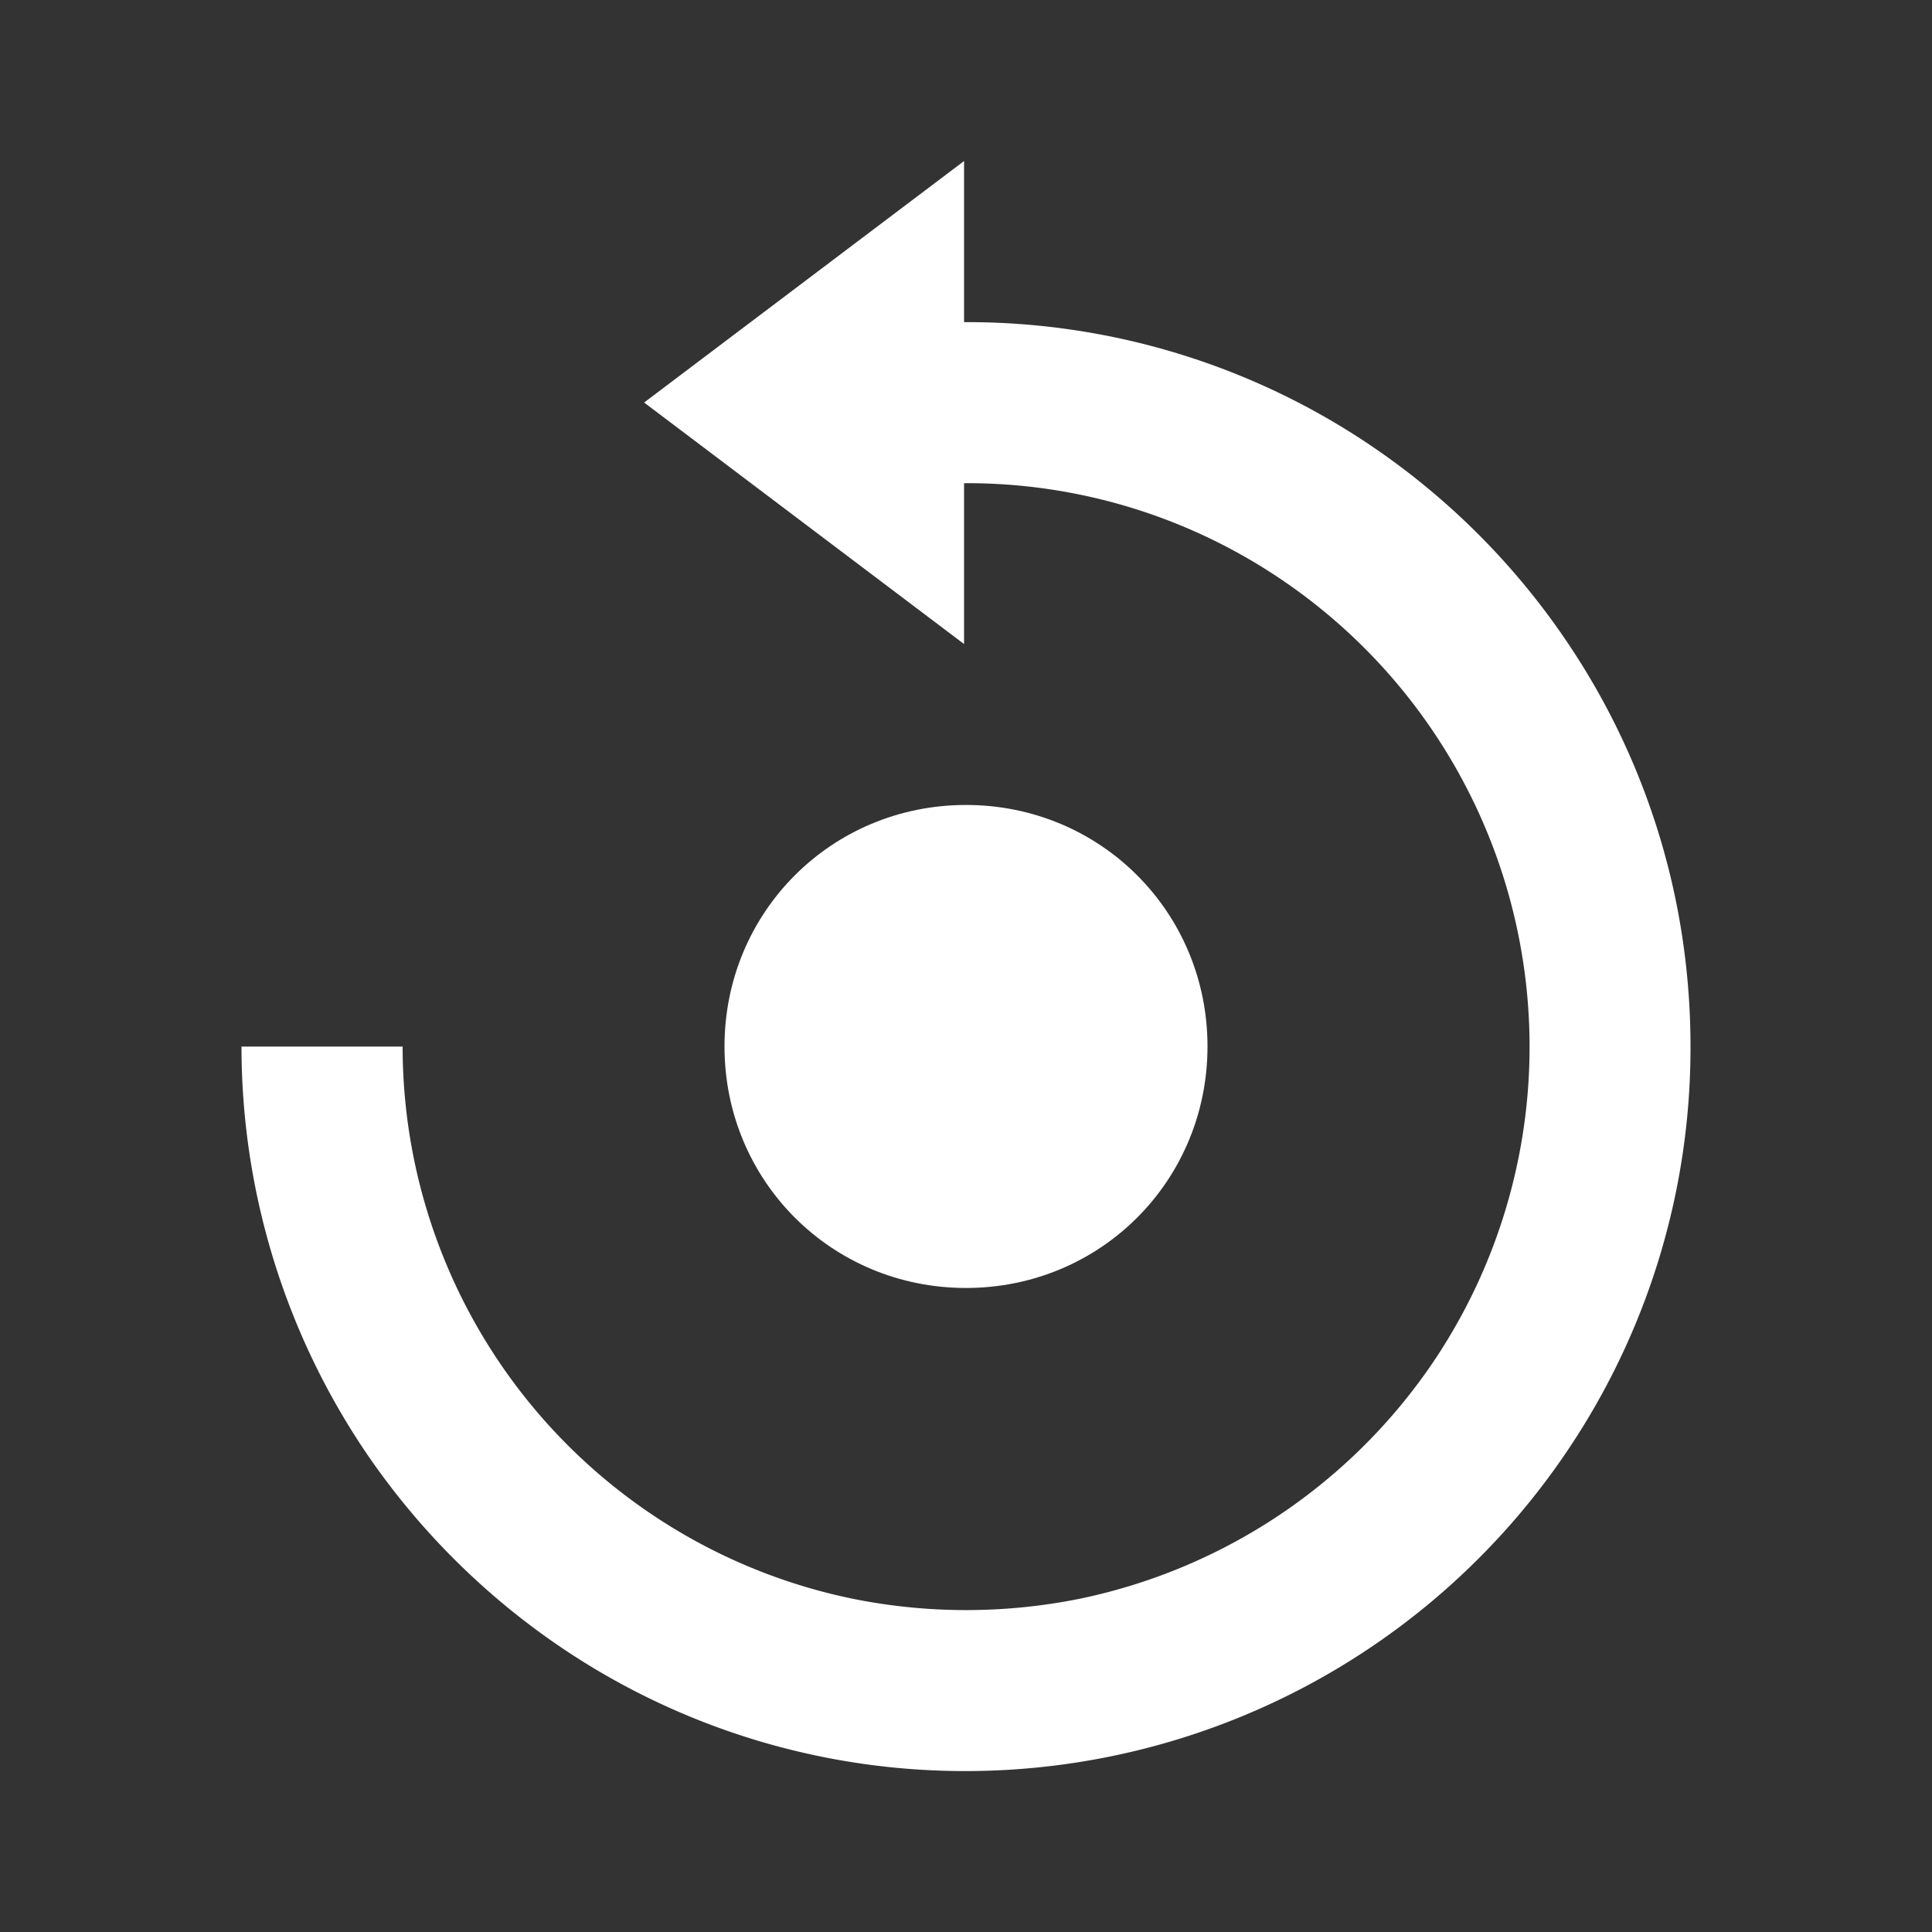
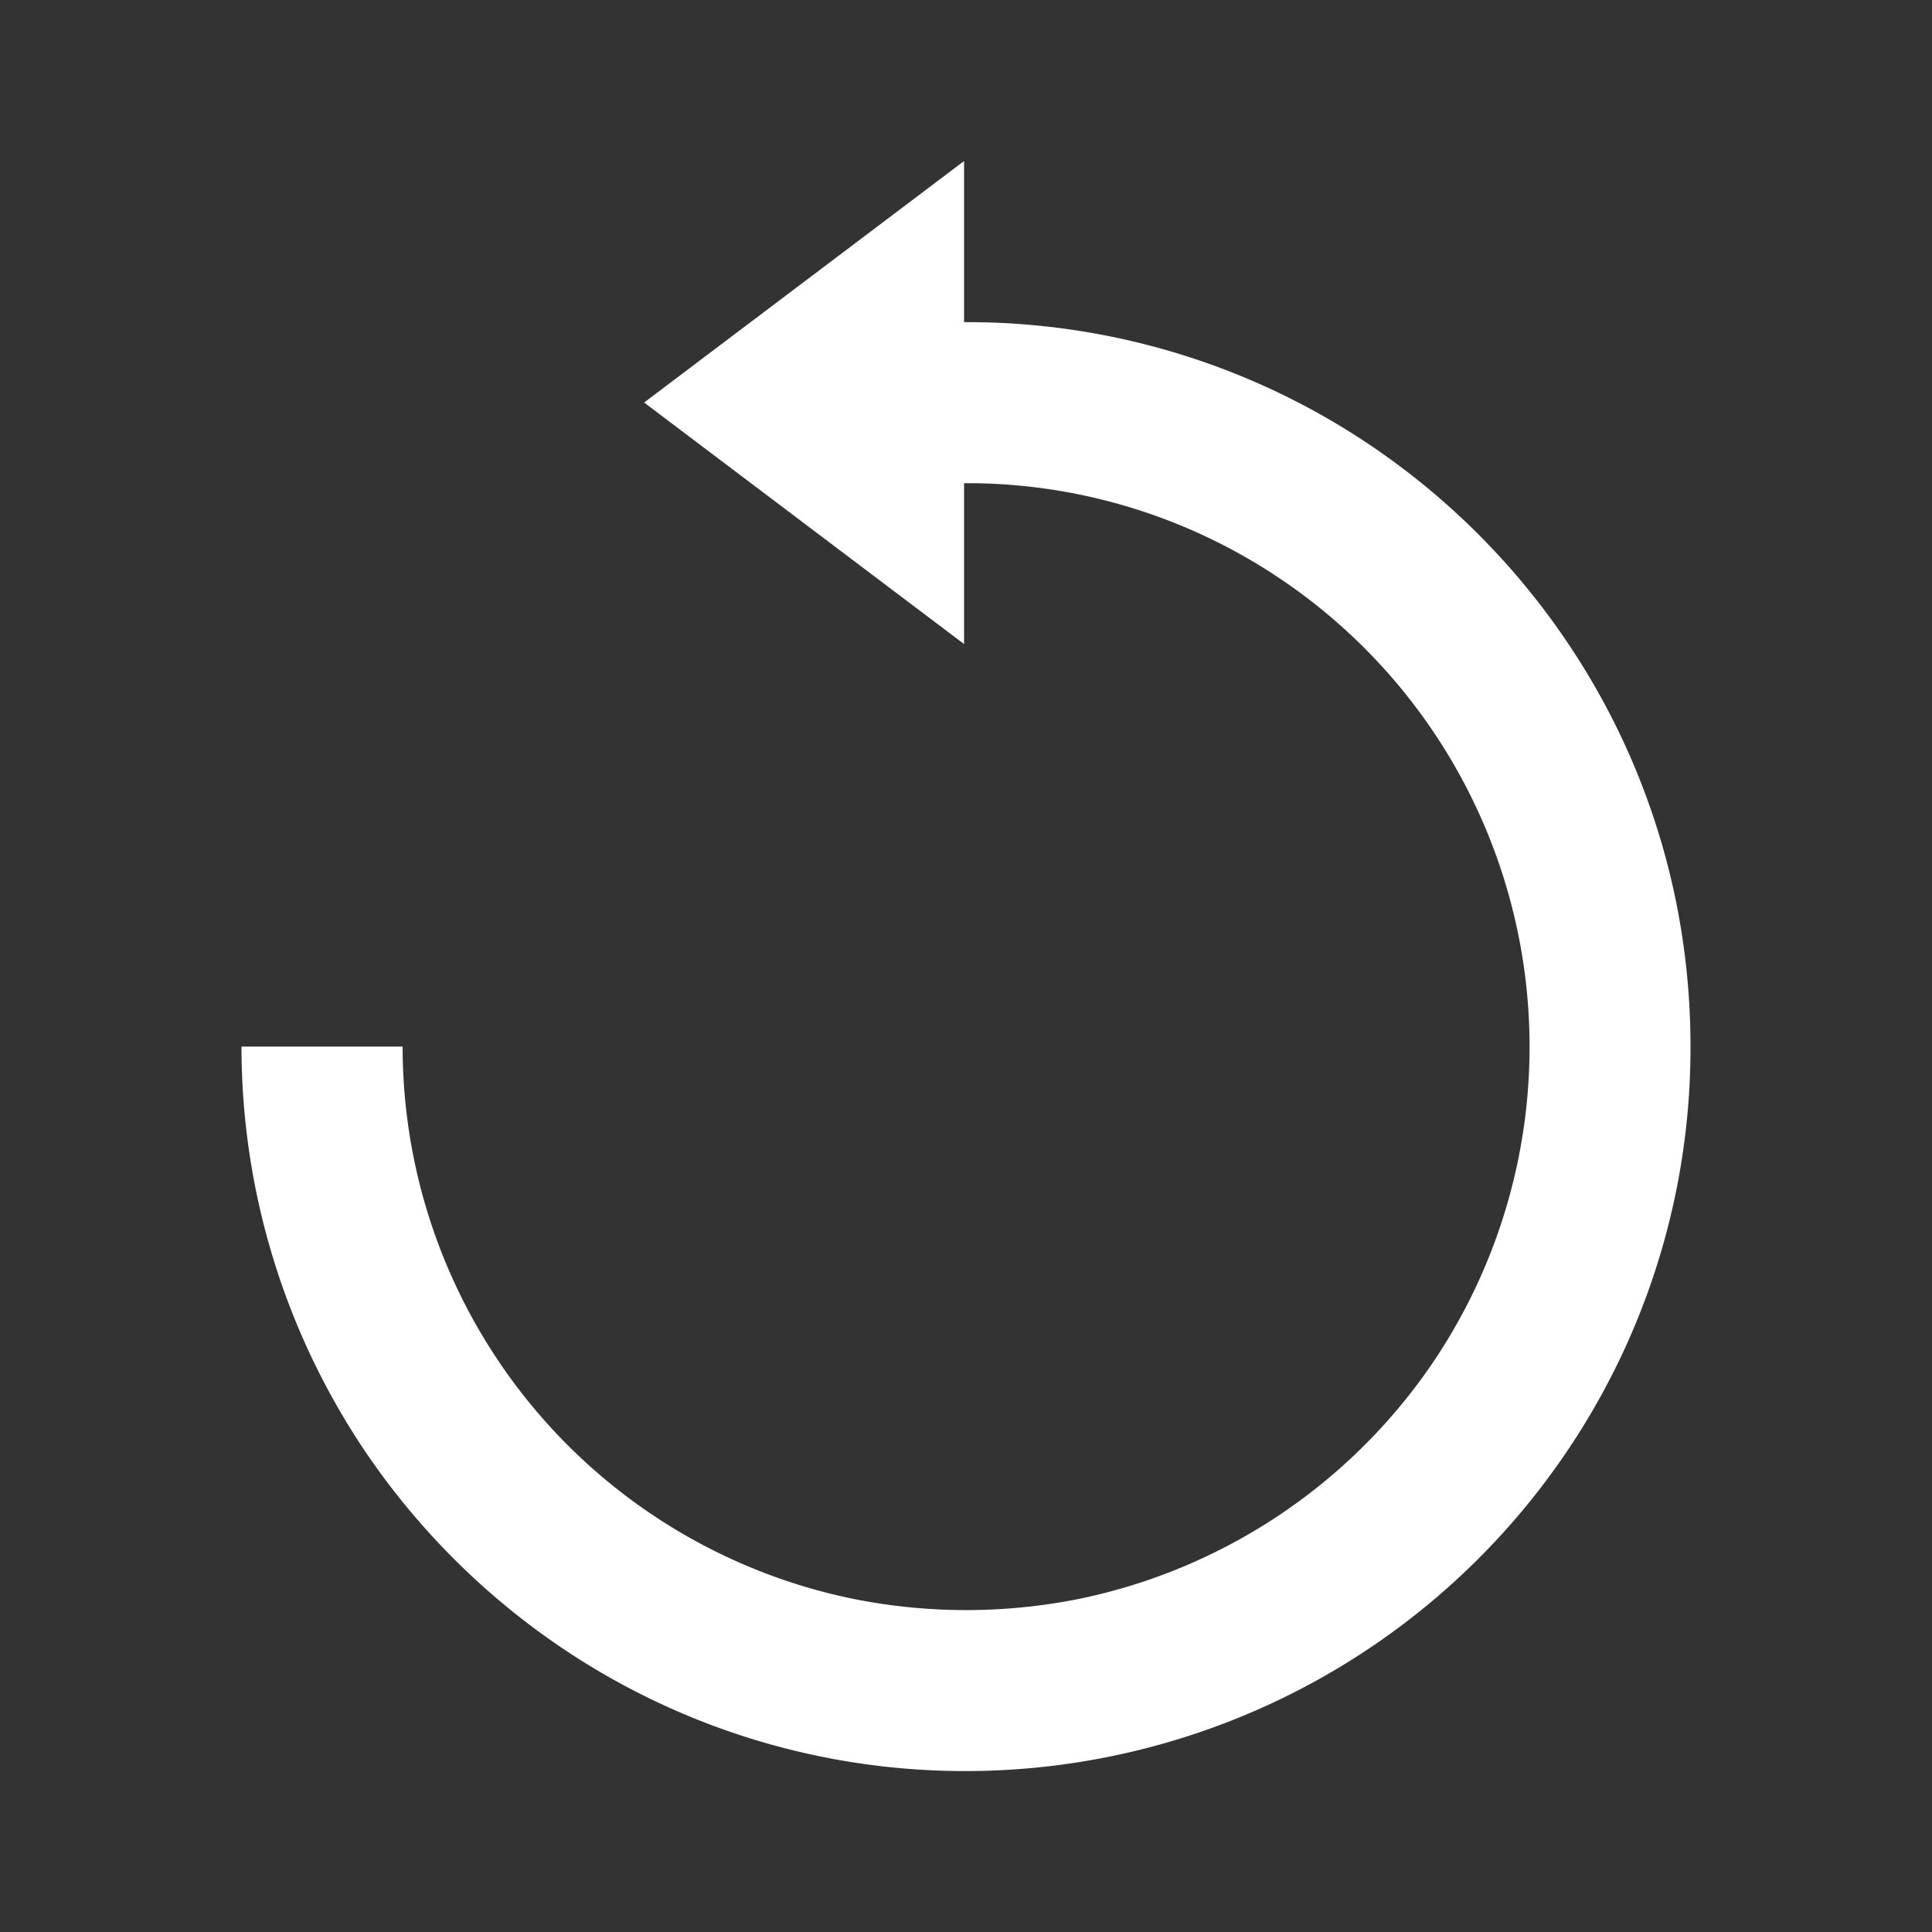
<svg xmlns="http://www.w3.org/2000/svg" width="20" height="20" fill="none">
  <rect width="100%" height="100%" fill="#333333" stroke="none" />
-   <path d="M10 13.333c1.393 0 2.5-1.11 2.5-2.5s-1.107-2.5-2.5-2.5-2.5 1.11-2.5 2.5 1.107 2.5 2.5 2.5z" fill="#fff" />
  <path d="M17.348 9.322a7.45 7.45 0 00-1.13-2.683 7.544 7.544 0 00-2.025-2.025A7.458 7.458 0 009.98 3.335V1.667l-3.312 2.5 3.312 2.5V5.002a5.8 5.8 0 013.28.994 5.838 5.838 0 011.58 8.099 5.856 5.856 0 01-3.662 2.455 5.941 5.941 0 01-2.352 0 5.836 5.836 0 01-4.658-5.716H2.5c0 1.494.447 2.955 1.283 4.195a7.581 7.581 0 002.023 2.023A7.459 7.459 0 0010 18.334a7.512 7.512 0 006.22-3.308 7.46 7.46 0 001.28-4.192 7.57 7.57 0 00-.152-1.512z" fill="#fff" />
</svg>